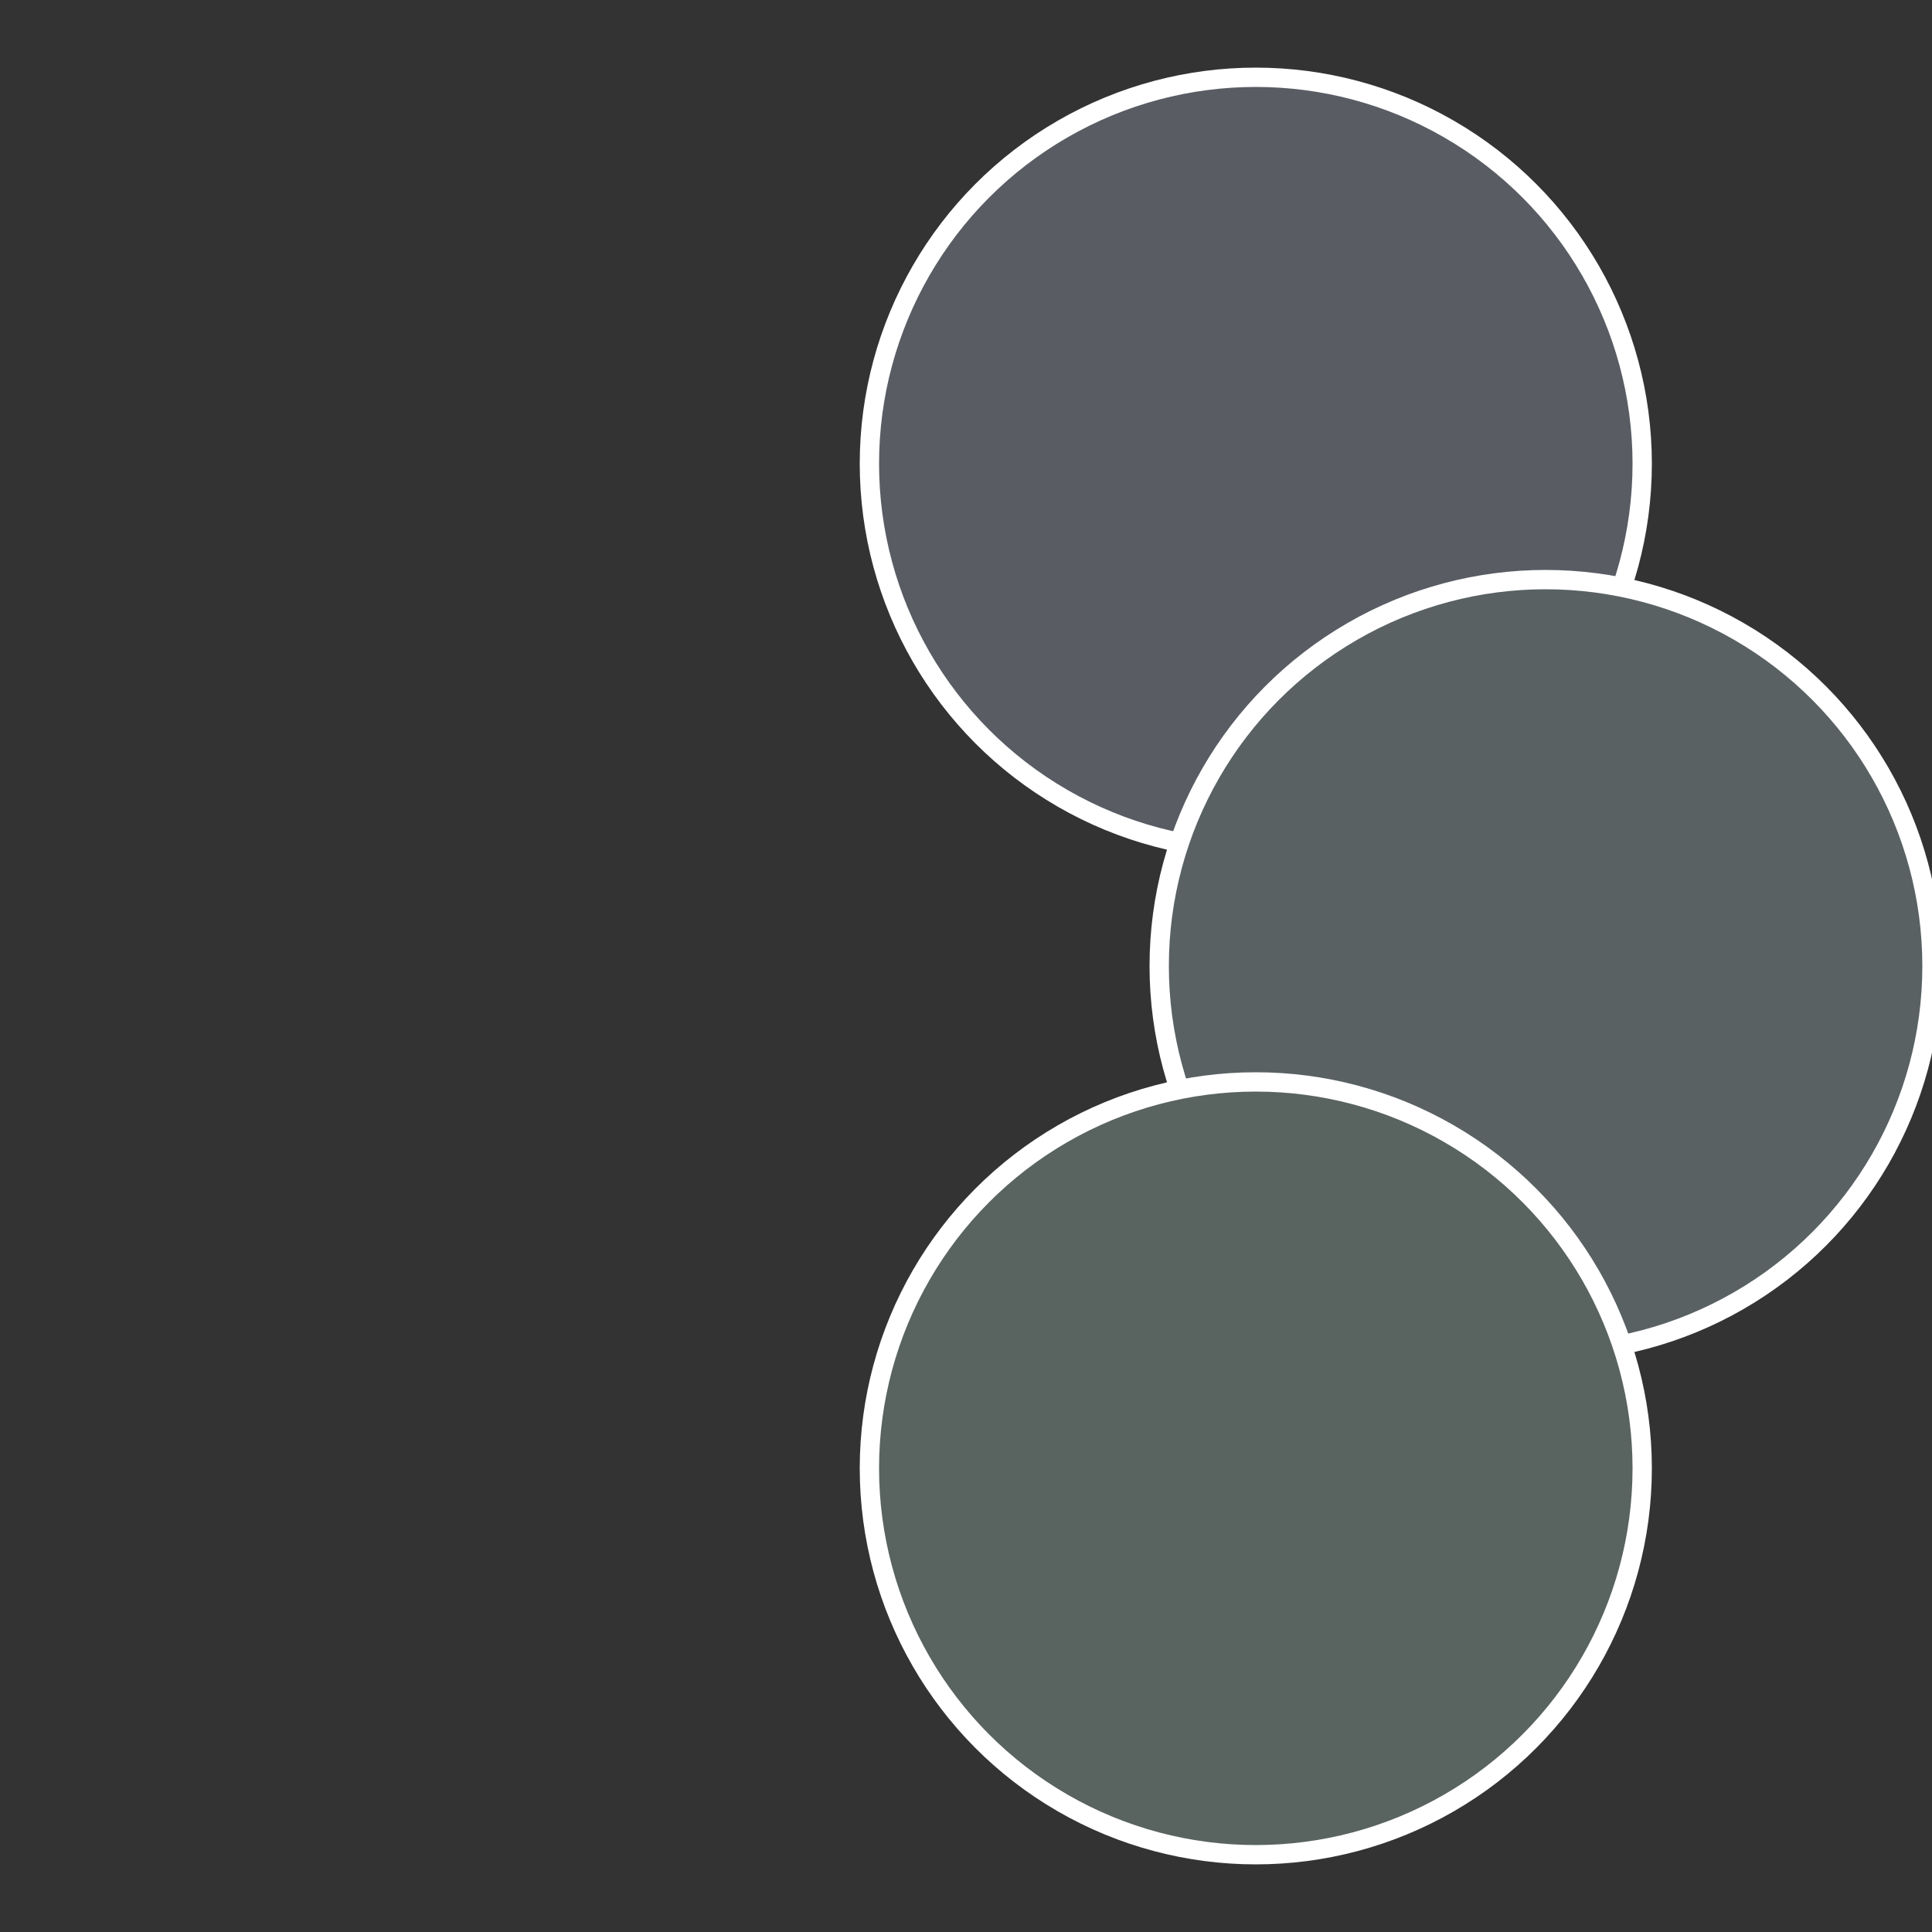
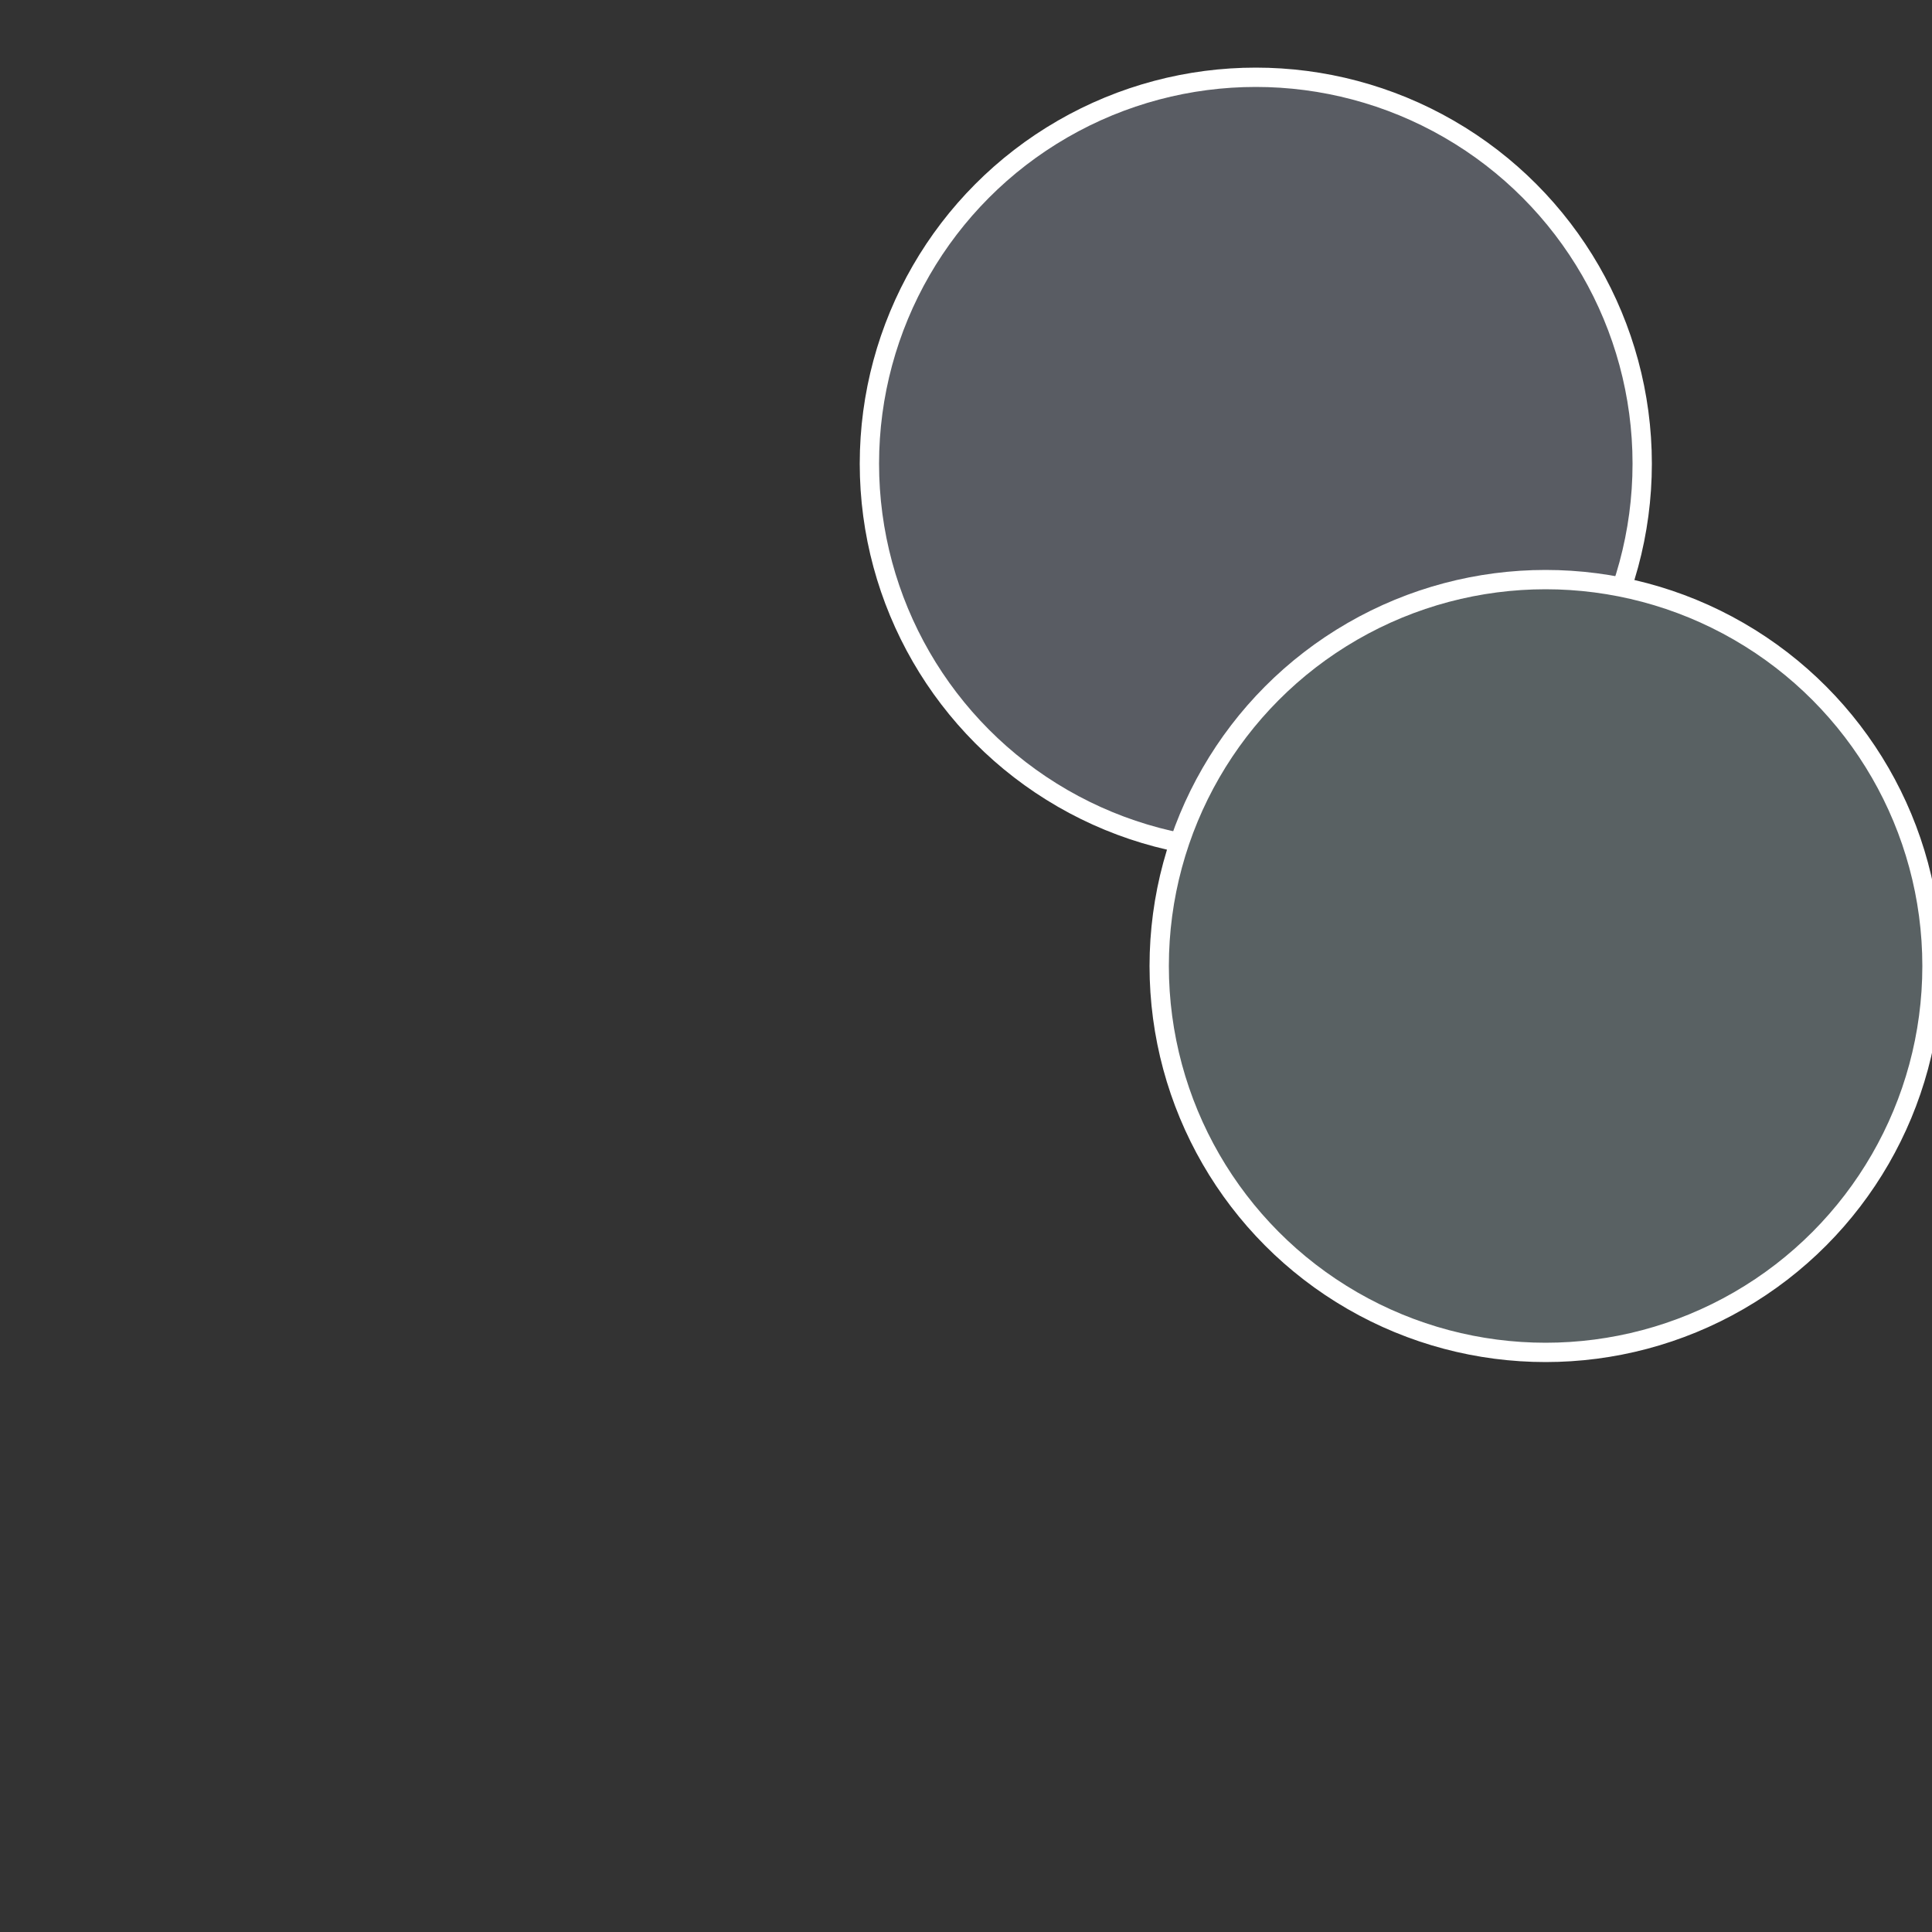
<svg xmlns="http://www.w3.org/2000/svg" width="500" height="500" viewBox="-1 -1 2 2">
  <rect x="-1" y="-1" width="2" height="2" fill="#333333" stroke="none" />
  <circle cx="0.3" cy="-0.52" r="0.4" fill="#595c63" stroke="#fff" stroke-width="1%" />
  <circle cx="0.6" cy="0" r="0.4" fill="#596163" stroke="#fff" stroke-width="1%" />
-   <circle cx="0.3" cy="0.52" r="0.4" fill="#596360" stroke="#fff" stroke-width="1%" />
</svg>